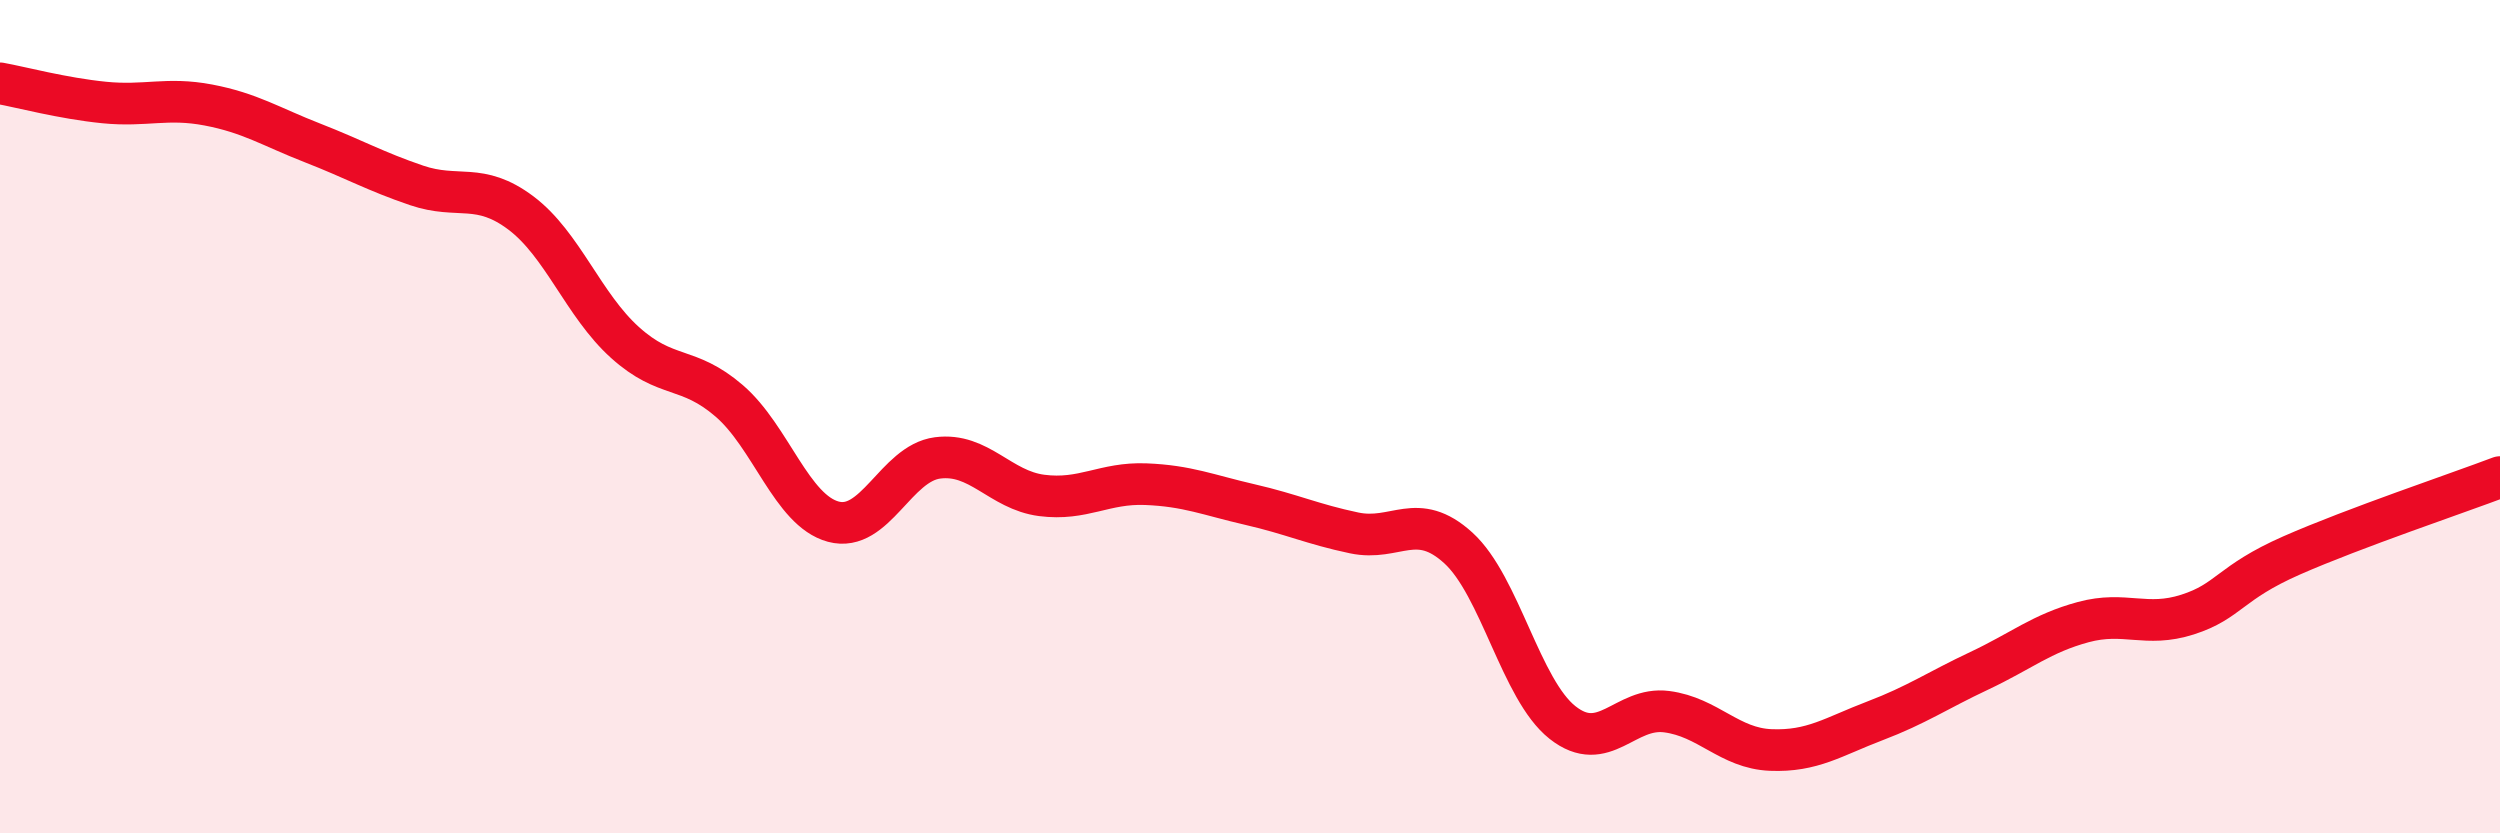
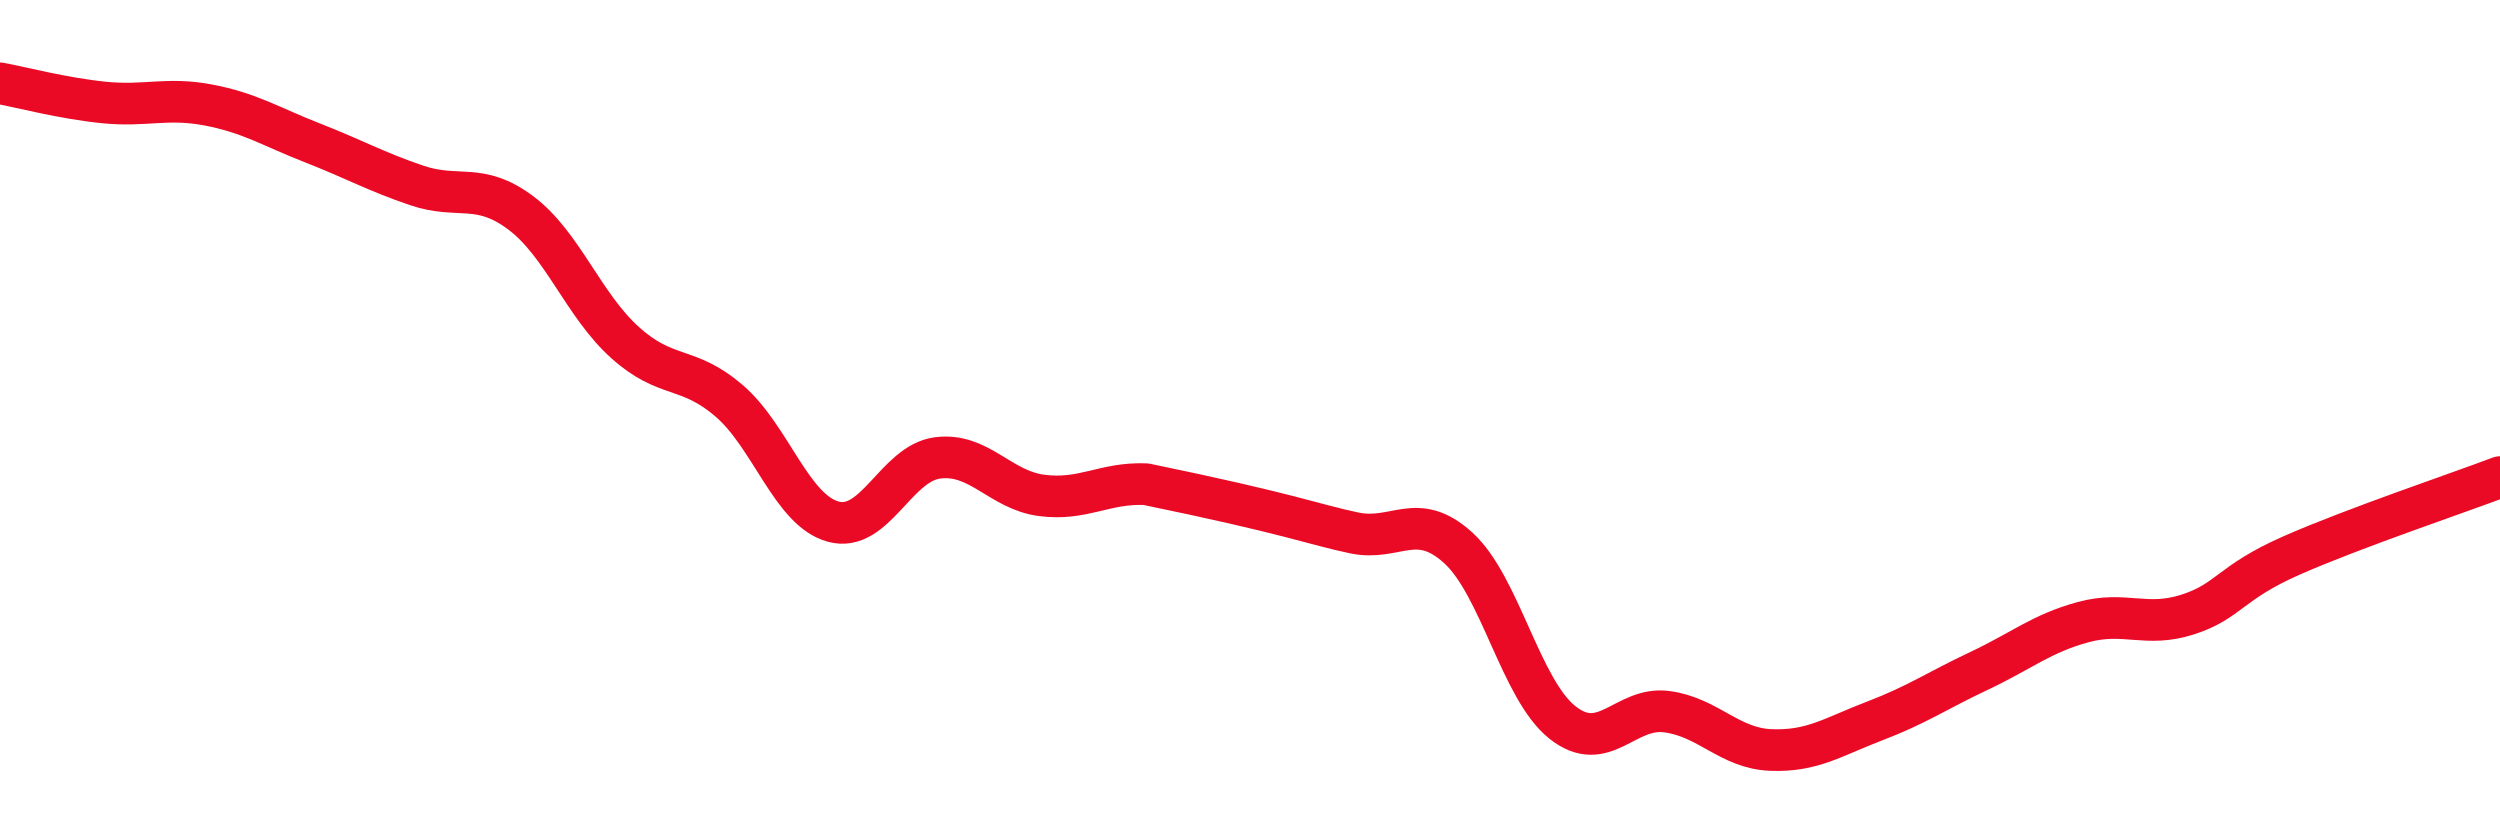
<svg xmlns="http://www.w3.org/2000/svg" width="60" height="20" viewBox="0 0 60 20">
-   <path d="M 0,2 C 0.5,2.09 1.5,2.36 2.5,2.46 C 3.5,2.56 4,2.33 5,2.52 C 6,2.71 6.5,3.04 7.5,3.43 C 8.5,3.82 9,4.11 10,4.45 C 11,4.79 11.5,4.36 12.5,5.11 C 13.5,5.86 14,7.32 15,8.22 C 16,9.12 16.5,8.76 17.5,9.62 C 18.5,10.48 19,12.25 20,12.52 C 21,12.79 21.5,11.12 22.5,10.99 C 23.5,10.86 24,11.76 25,11.89 C 26,12.02 26.5,11.58 27.5,11.62 C 28.5,11.66 29,11.88 30,12.11 C 31,12.34 31.5,12.58 32.5,12.79 C 33.5,13 34,12.24 35,13.15 C 36,14.06 36.5,16.55 37.5,17.34 C 38.5,18.13 39,16.95 40,17.08 C 41,17.21 41.5,17.96 42.5,18 C 43.5,18.04 44,17.68 45,17.3 C 46,16.92 46.5,16.57 47.5,16.1 C 48.5,15.63 49,15.2 50,14.93 C 51,14.66 51.5,15.07 52.5,14.75 C 53.5,14.43 53.5,13.99 55,13.33 C 56.5,12.67 59,11.83 60,11.45L60 20L0 20Z" fill="#EB0A25" opacity="0.1" stroke-linecap="round" stroke-linejoin="round" />
-   <path d="M 0,2 C 0.5,2.09 1.5,2.36 2.5,2.46 C 3.5,2.56 4,2.33 5,2.52 C 6,2.71 6.5,3.04 7.5,3.43 C 8.5,3.82 9,4.11 10,4.45 C 11,4.79 11.5,4.36 12.5,5.11 C 13.5,5.86 14,7.32 15,8.22 C 16,9.12 16.5,8.76 17.5,9.62 C 18.5,10.48 19,12.25 20,12.52 C 21,12.79 21.5,11.12 22.5,10.99 C 23.5,10.86 24,11.76 25,11.89 C 26,12.02 26.5,11.58 27.5,11.62 C 28.5,11.66 29,11.88 30,12.11 C 31,12.34 31.5,12.58 32.5,12.79 C 33.5,13 34,12.24 35,13.15 C 36,14.06 36.5,16.55 37.5,17.34 C 38.5,18.13 39,16.95 40,17.08 C 41,17.21 41.5,17.96 42.5,18 C 43.5,18.04 44,17.68 45,17.3 C 46,16.92 46.5,16.57 47.5,16.1 C 48.5,15.63 49,15.2 50,14.93 C 51,14.66 51.5,15.07 52.5,14.75 C 53.5,14.43 53.5,13.99 55,13.33 C 56.5,12.67 59,11.83 60,11.45" stroke="#EB0A25" stroke-width="1" fill="none" stroke-linecap="round" stroke-linejoin="round" />
+   <path d="M 0,2 C 0.5,2.09 1.5,2.36 2.5,2.46 C 3.5,2.56 4,2.33 5,2.52 C 6,2.71 6.5,3.04 7.5,3.43 C 8.5,3.82 9,4.11 10,4.45 C 11,4.79 11.5,4.36 12.5,5.11 C 13.5,5.86 14,7.32 15,8.22 C 16,9.12 16.5,8.76 17.5,9.62 C 18.5,10.48 19,12.25 20,12.52 C 21,12.79 21.5,11.12 22.5,10.99 C 23.5,10.86 24,11.76 25,11.89 C 26,12.02 26.5,11.58 27.5,11.62 C 31,12.34 31.5,12.58 32.5,12.79 C 33.5,13 34,12.24 35,13.15 C 36,14.06 36.5,16.55 37.5,17.34 C 38.5,18.13 39,16.95 40,17.08 C 41,17.21 41.5,17.96 42.5,18 C 43.5,18.04 44,17.68 45,17.3 C 46,16.92 46.5,16.57 47.5,16.1 C 48.5,15.63 49,15.2 50,14.93 C 51,14.66 51.5,15.07 52.5,14.75 C 53.5,14.43 53.5,13.99 55,13.33 C 56.5,12.67 59,11.83 60,11.45" stroke="#EB0A25" stroke-width="1" fill="none" stroke-linecap="round" stroke-linejoin="round" />
</svg>